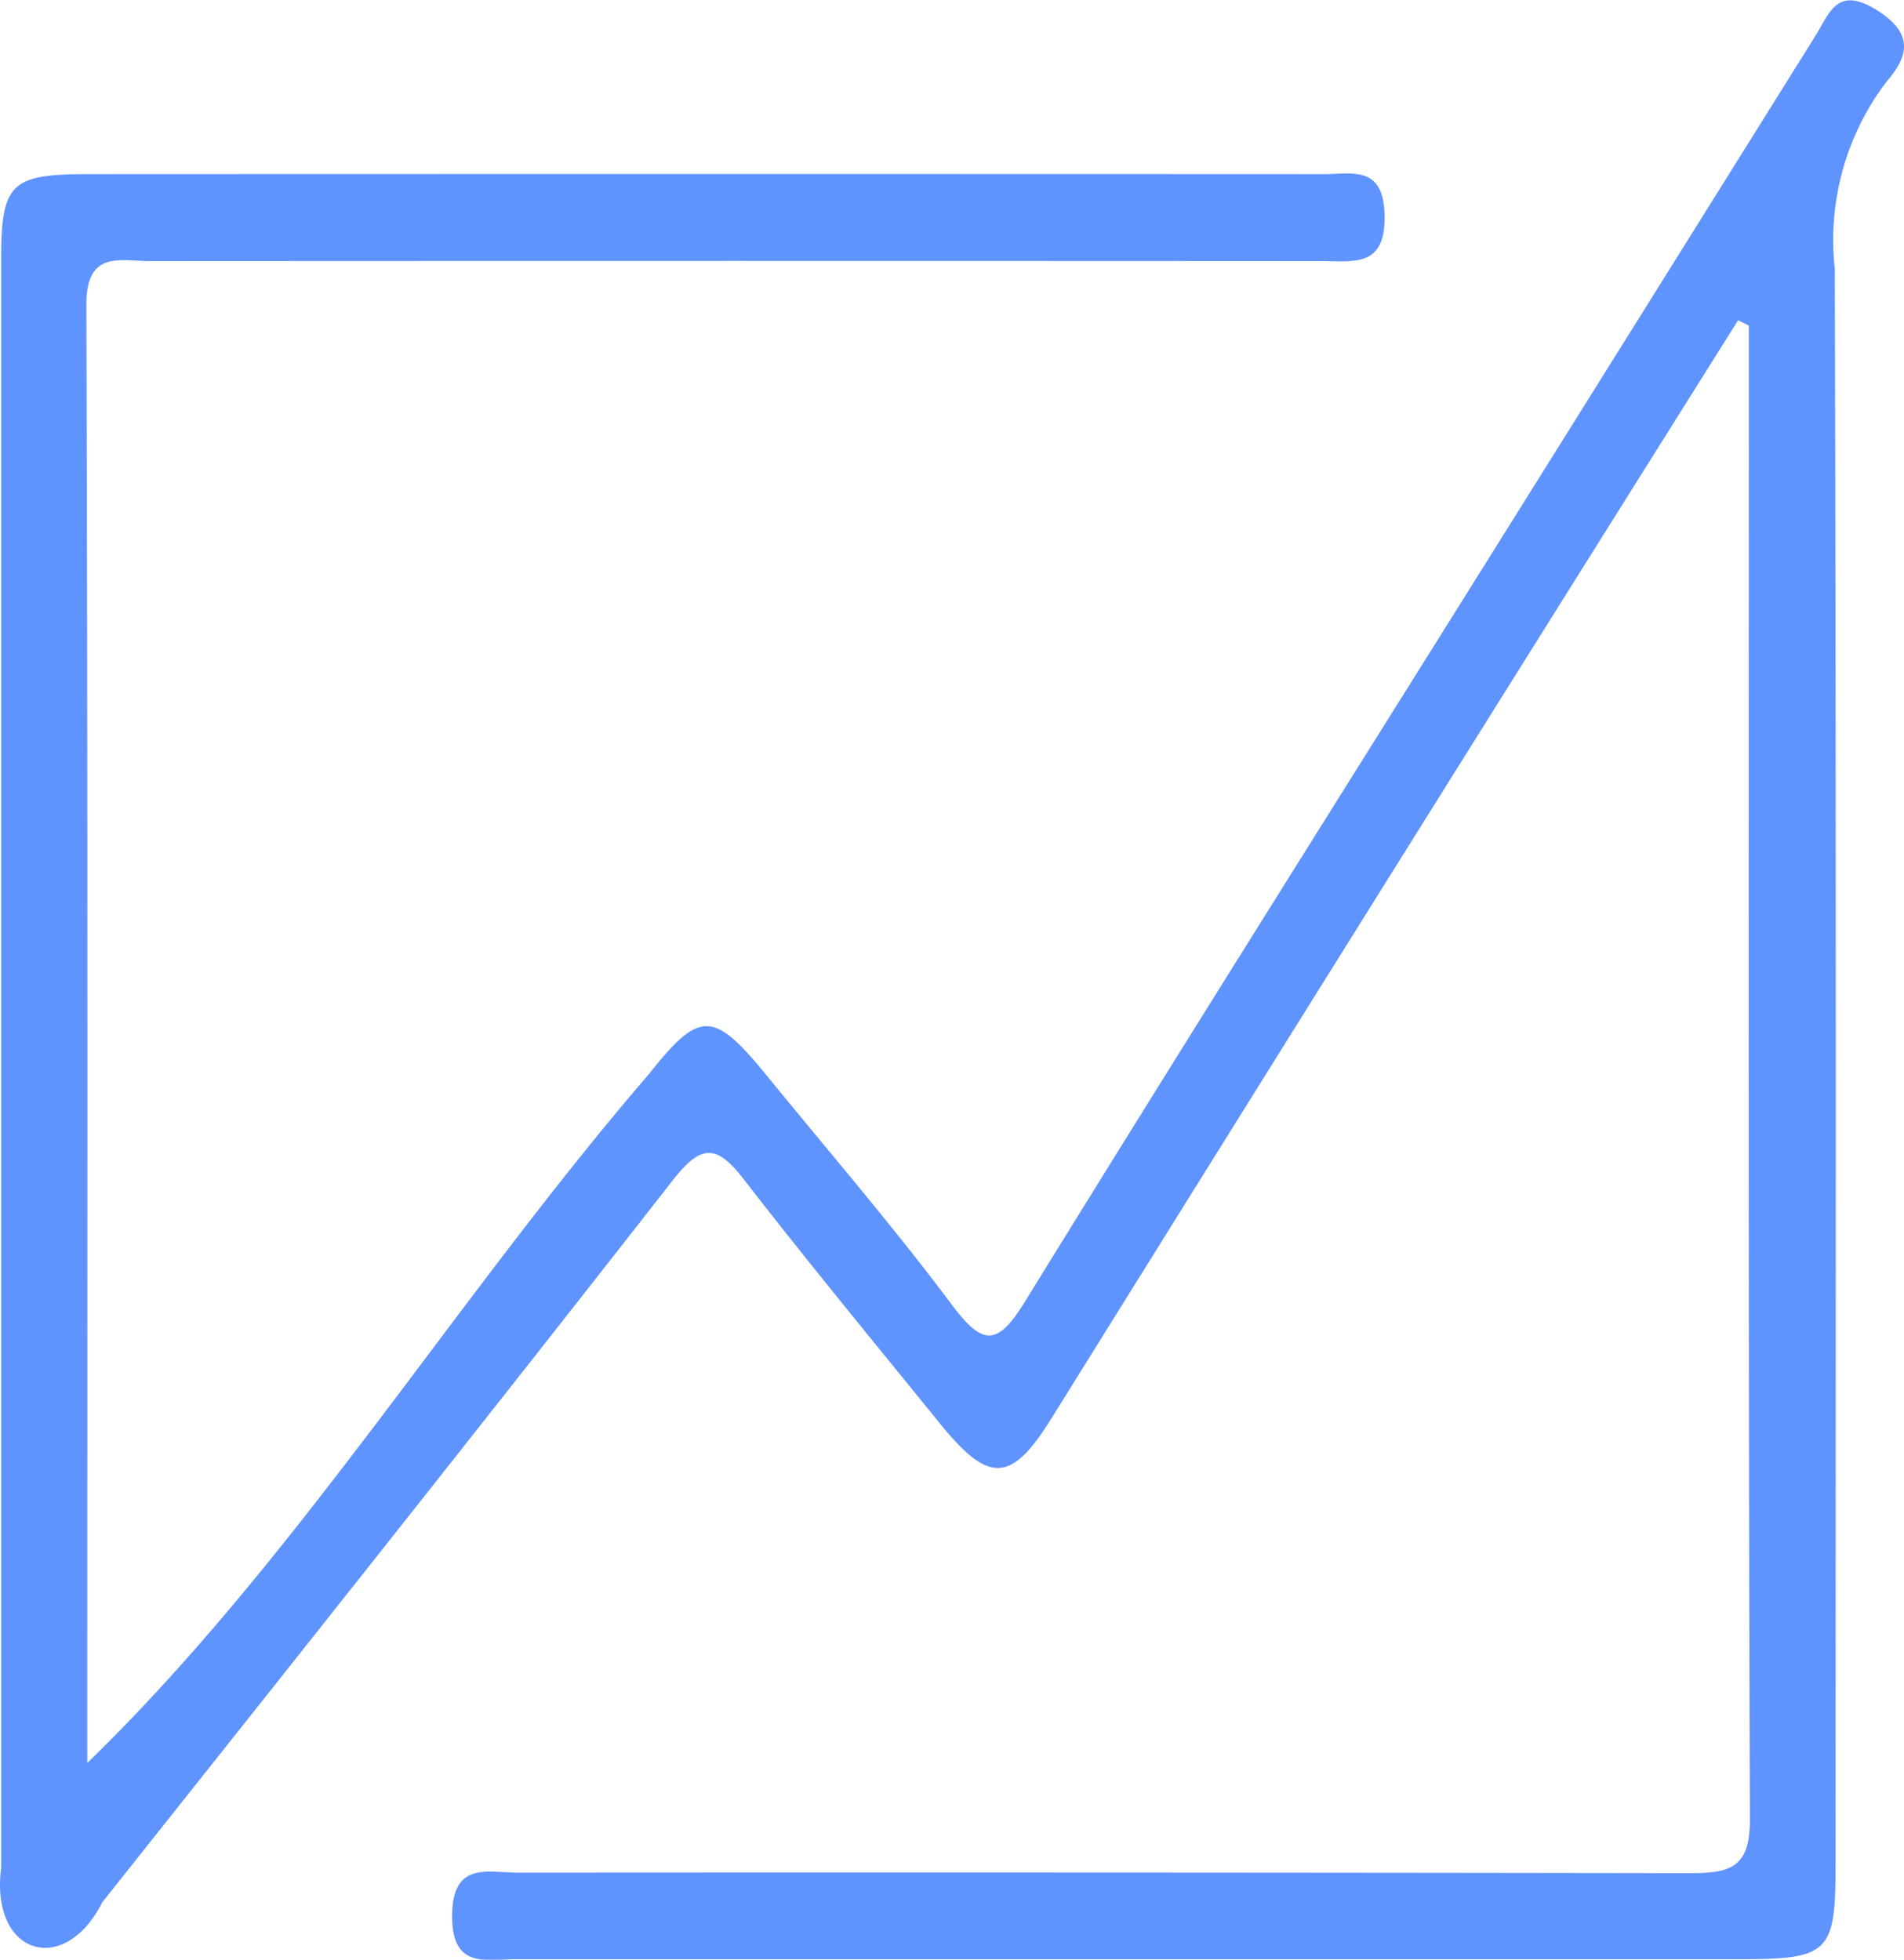
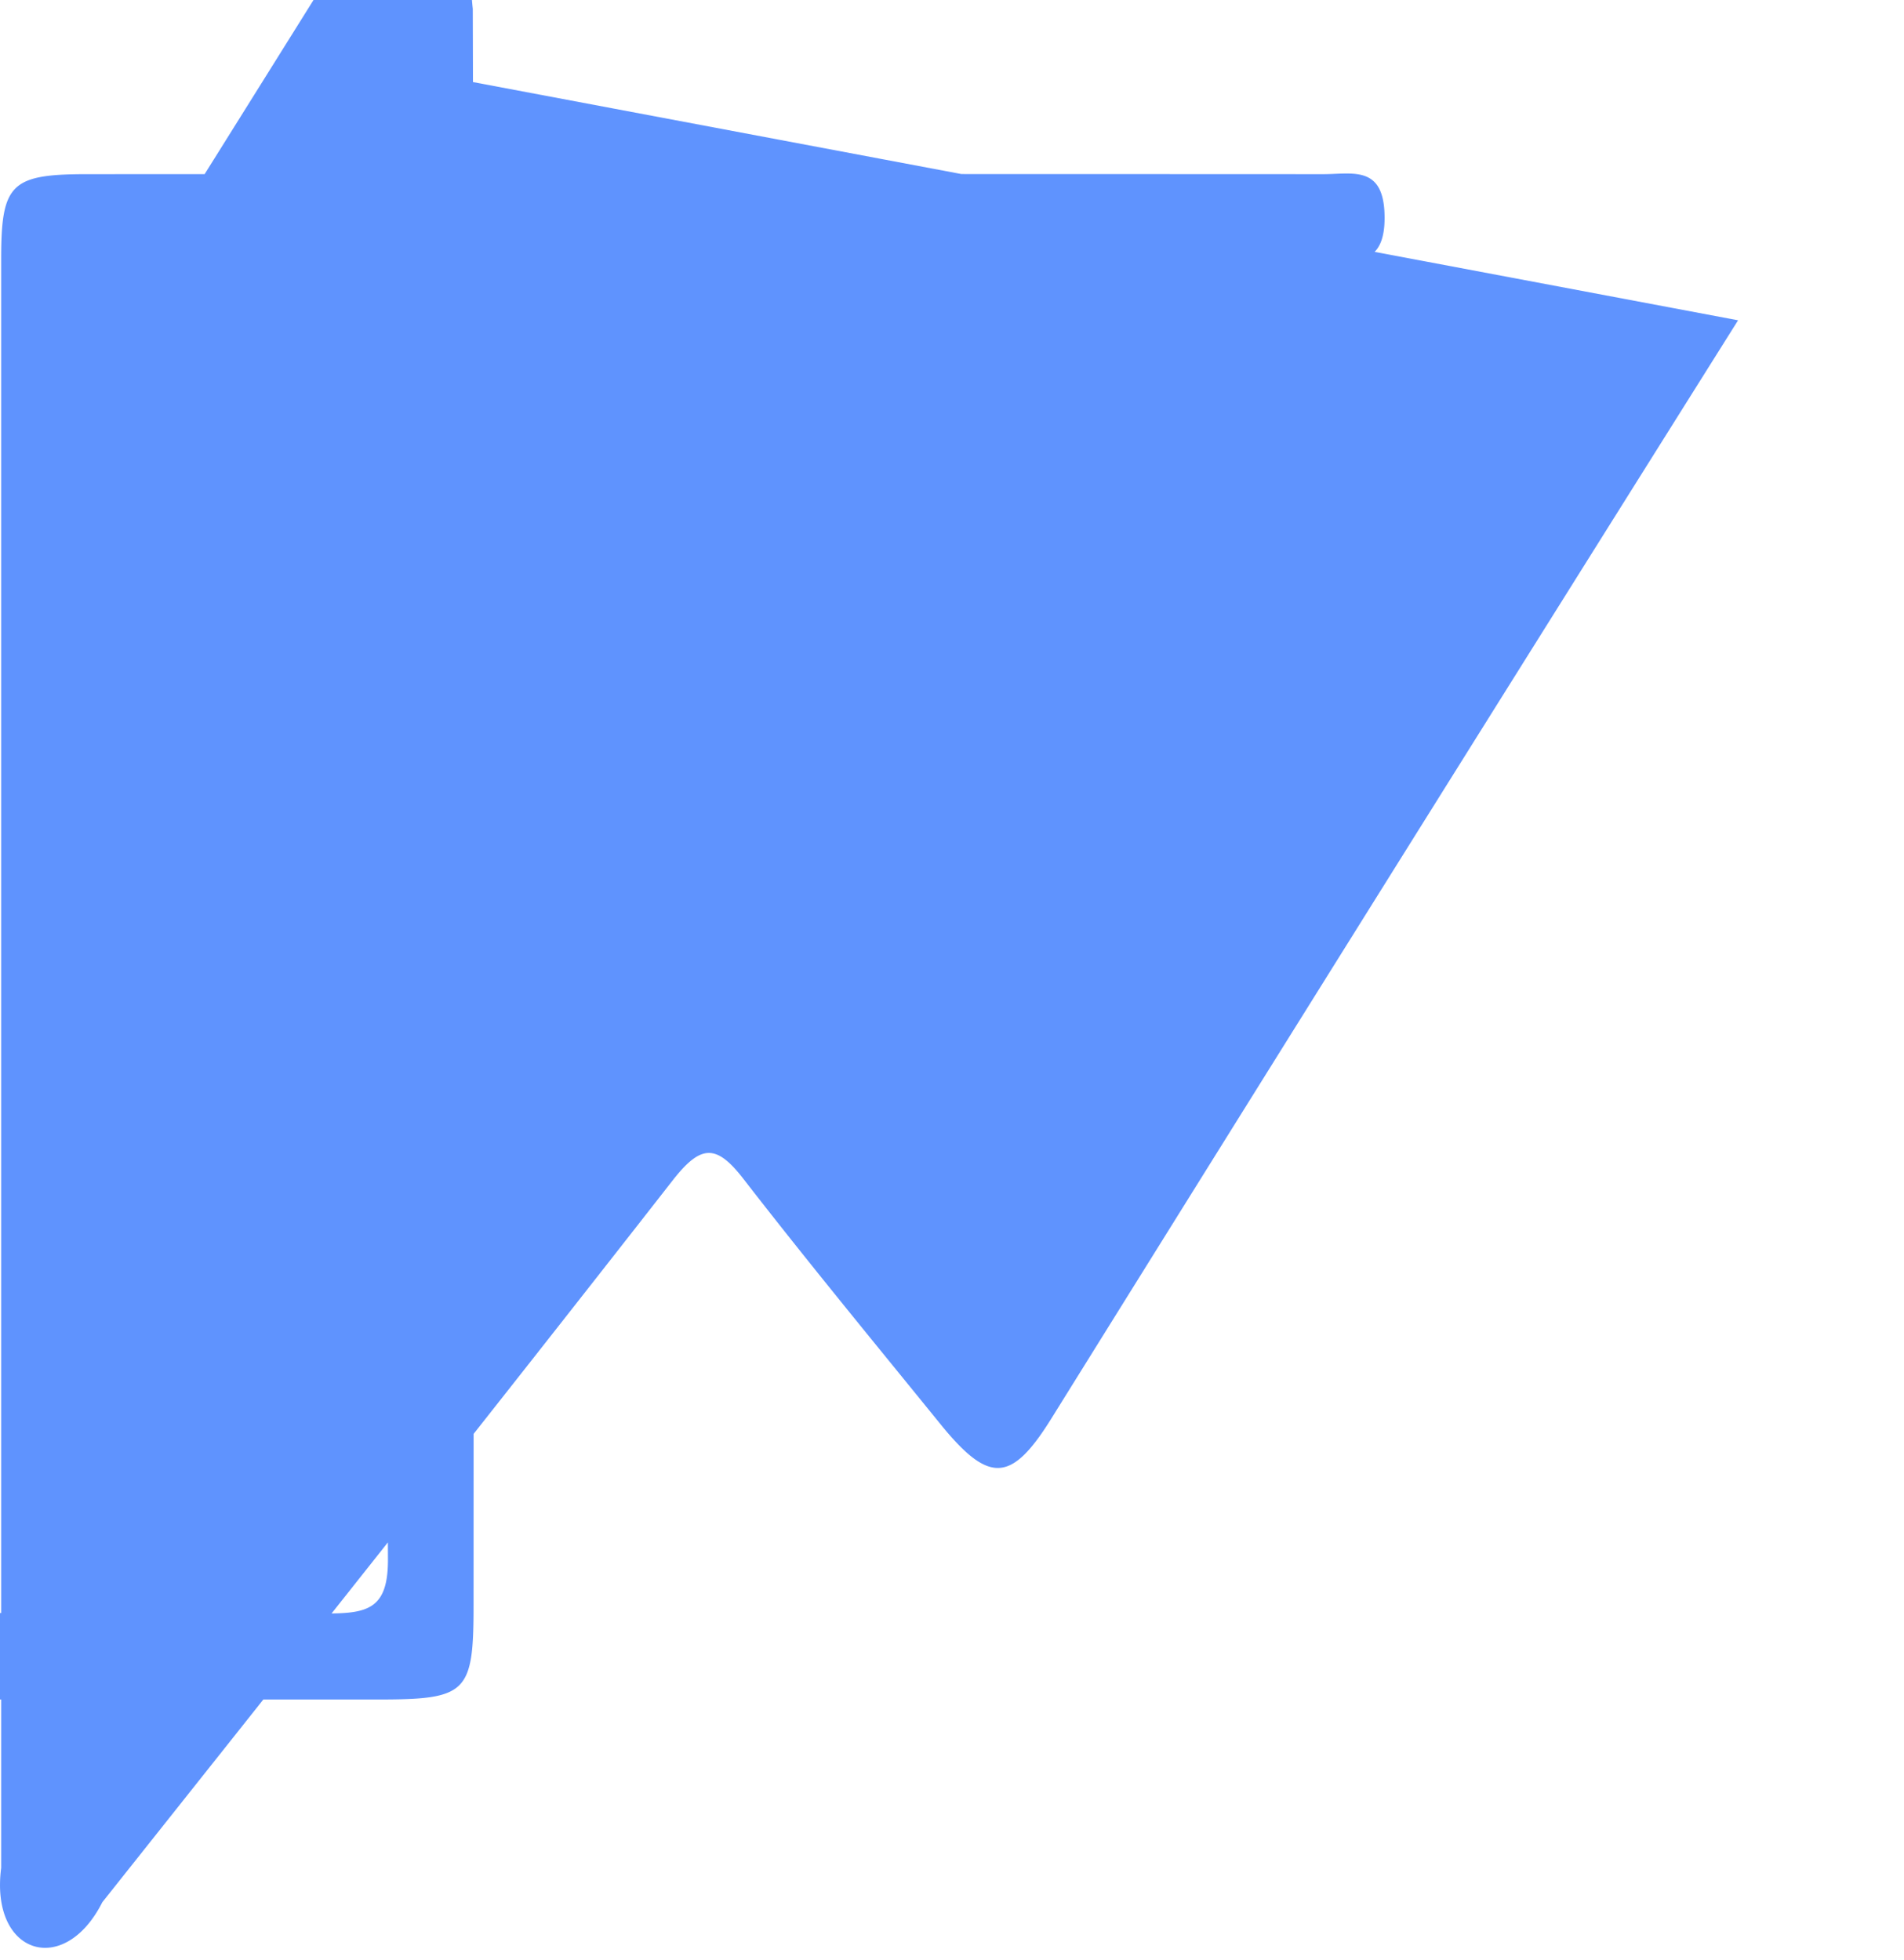
<svg xmlns="http://www.w3.org/2000/svg" width="58.109" height="59.82" viewBox="0 0 58.109 59.82">
  <g id="Grupo_911" data-name="Grupo 911" transform="translate(426.785 142.877)">
-     <path id="Trazado_2080" data-name="Trazado 2080" d="M-373.74-133.1q-10.526,16.757-20.979,33.557c-1.21,1.933-1.888,1.95-3.355.149-2.021-2.491-4.062-4.967-6.024-7.5-.83-1.072-1.3-1.046-2.154.044-5.761,7.379-11.587,14.708-17.41,22.038-1.163,2.309-3.433,1.6-3.087-1.048v-49.124c0-2.289.3-2.577,2.629-2.577q18.864-.008,37.728,0c.879,0,1.829-.278,1.863,1.248.036,1.592-.908,1.409-1.909,1.407q-17.881-.011-35.762,0c-.921,0-1.95-.344-1.95,1.329.049,14.8.028,29.6.028,44.515,6.344-6.153,11.29-14.24,17.164-21.055,1.521-1.924,1.95-1.912,3.539.029,1.9,2.333,3.873,4.617,5.675,7.027.957,1.279,1.4,1.285,2.25-.1,4.908-7.961,9.9-15.883,14.861-23.817q4.632-7.407,9.26-14.815c.424-.677.65-1.54,1.872-.773,1.184.747.924,1.451.278,2.2a7.987,7.987,0,0,0-1.566,5.686c.047,16.246.028,32.493.024,48.731,0,2.686-.2,2.877-2.924,2.877h-37.334c-.939,0-1.976.312-1.963-1.342s1.089-1.3,2-1.3q17.881-.013,35.762.016c1.251,0,1.852-.162,1.846-1.657-.055-15.2-.034-30.389-.034-45.584Z" fill="#5f93fe" />
+     <path id="Trazado_2080" data-name="Trazado 2080" d="M-373.74-133.1q-10.526,16.757-20.979,33.557c-1.21,1.933-1.888,1.95-3.355.149-2.021-2.491-4.062-4.967-6.024-7.5-.83-1.072-1.3-1.046-2.154.044-5.761,7.379-11.587,14.708-17.41,22.038-1.163,2.309-3.433,1.6-3.087-1.048v-49.124c0-2.289.3-2.577,2.629-2.577q18.864-.008,37.728,0c.879,0,1.829-.278,1.863,1.248.036,1.592-.908,1.409-1.909,1.407q-17.881-.011-35.762,0q4.632-7.407,9.26-14.815c.424-.677.65-1.54,1.872-.773,1.184.747.924,1.451.278,2.2a7.987,7.987,0,0,0-1.566,5.686c.047,16.246.028,32.493.024,48.731,0,2.686-.2,2.877-2.924,2.877h-37.334c-.939,0-1.976.312-1.963-1.342s1.089-1.3,2-1.3q17.881-.013,35.762.016c1.251,0,1.852-.162,1.846-1.657-.055-15.2-.034-30.389-.034-45.584Z" fill="#5f93fe" />
  </g>
</svg>